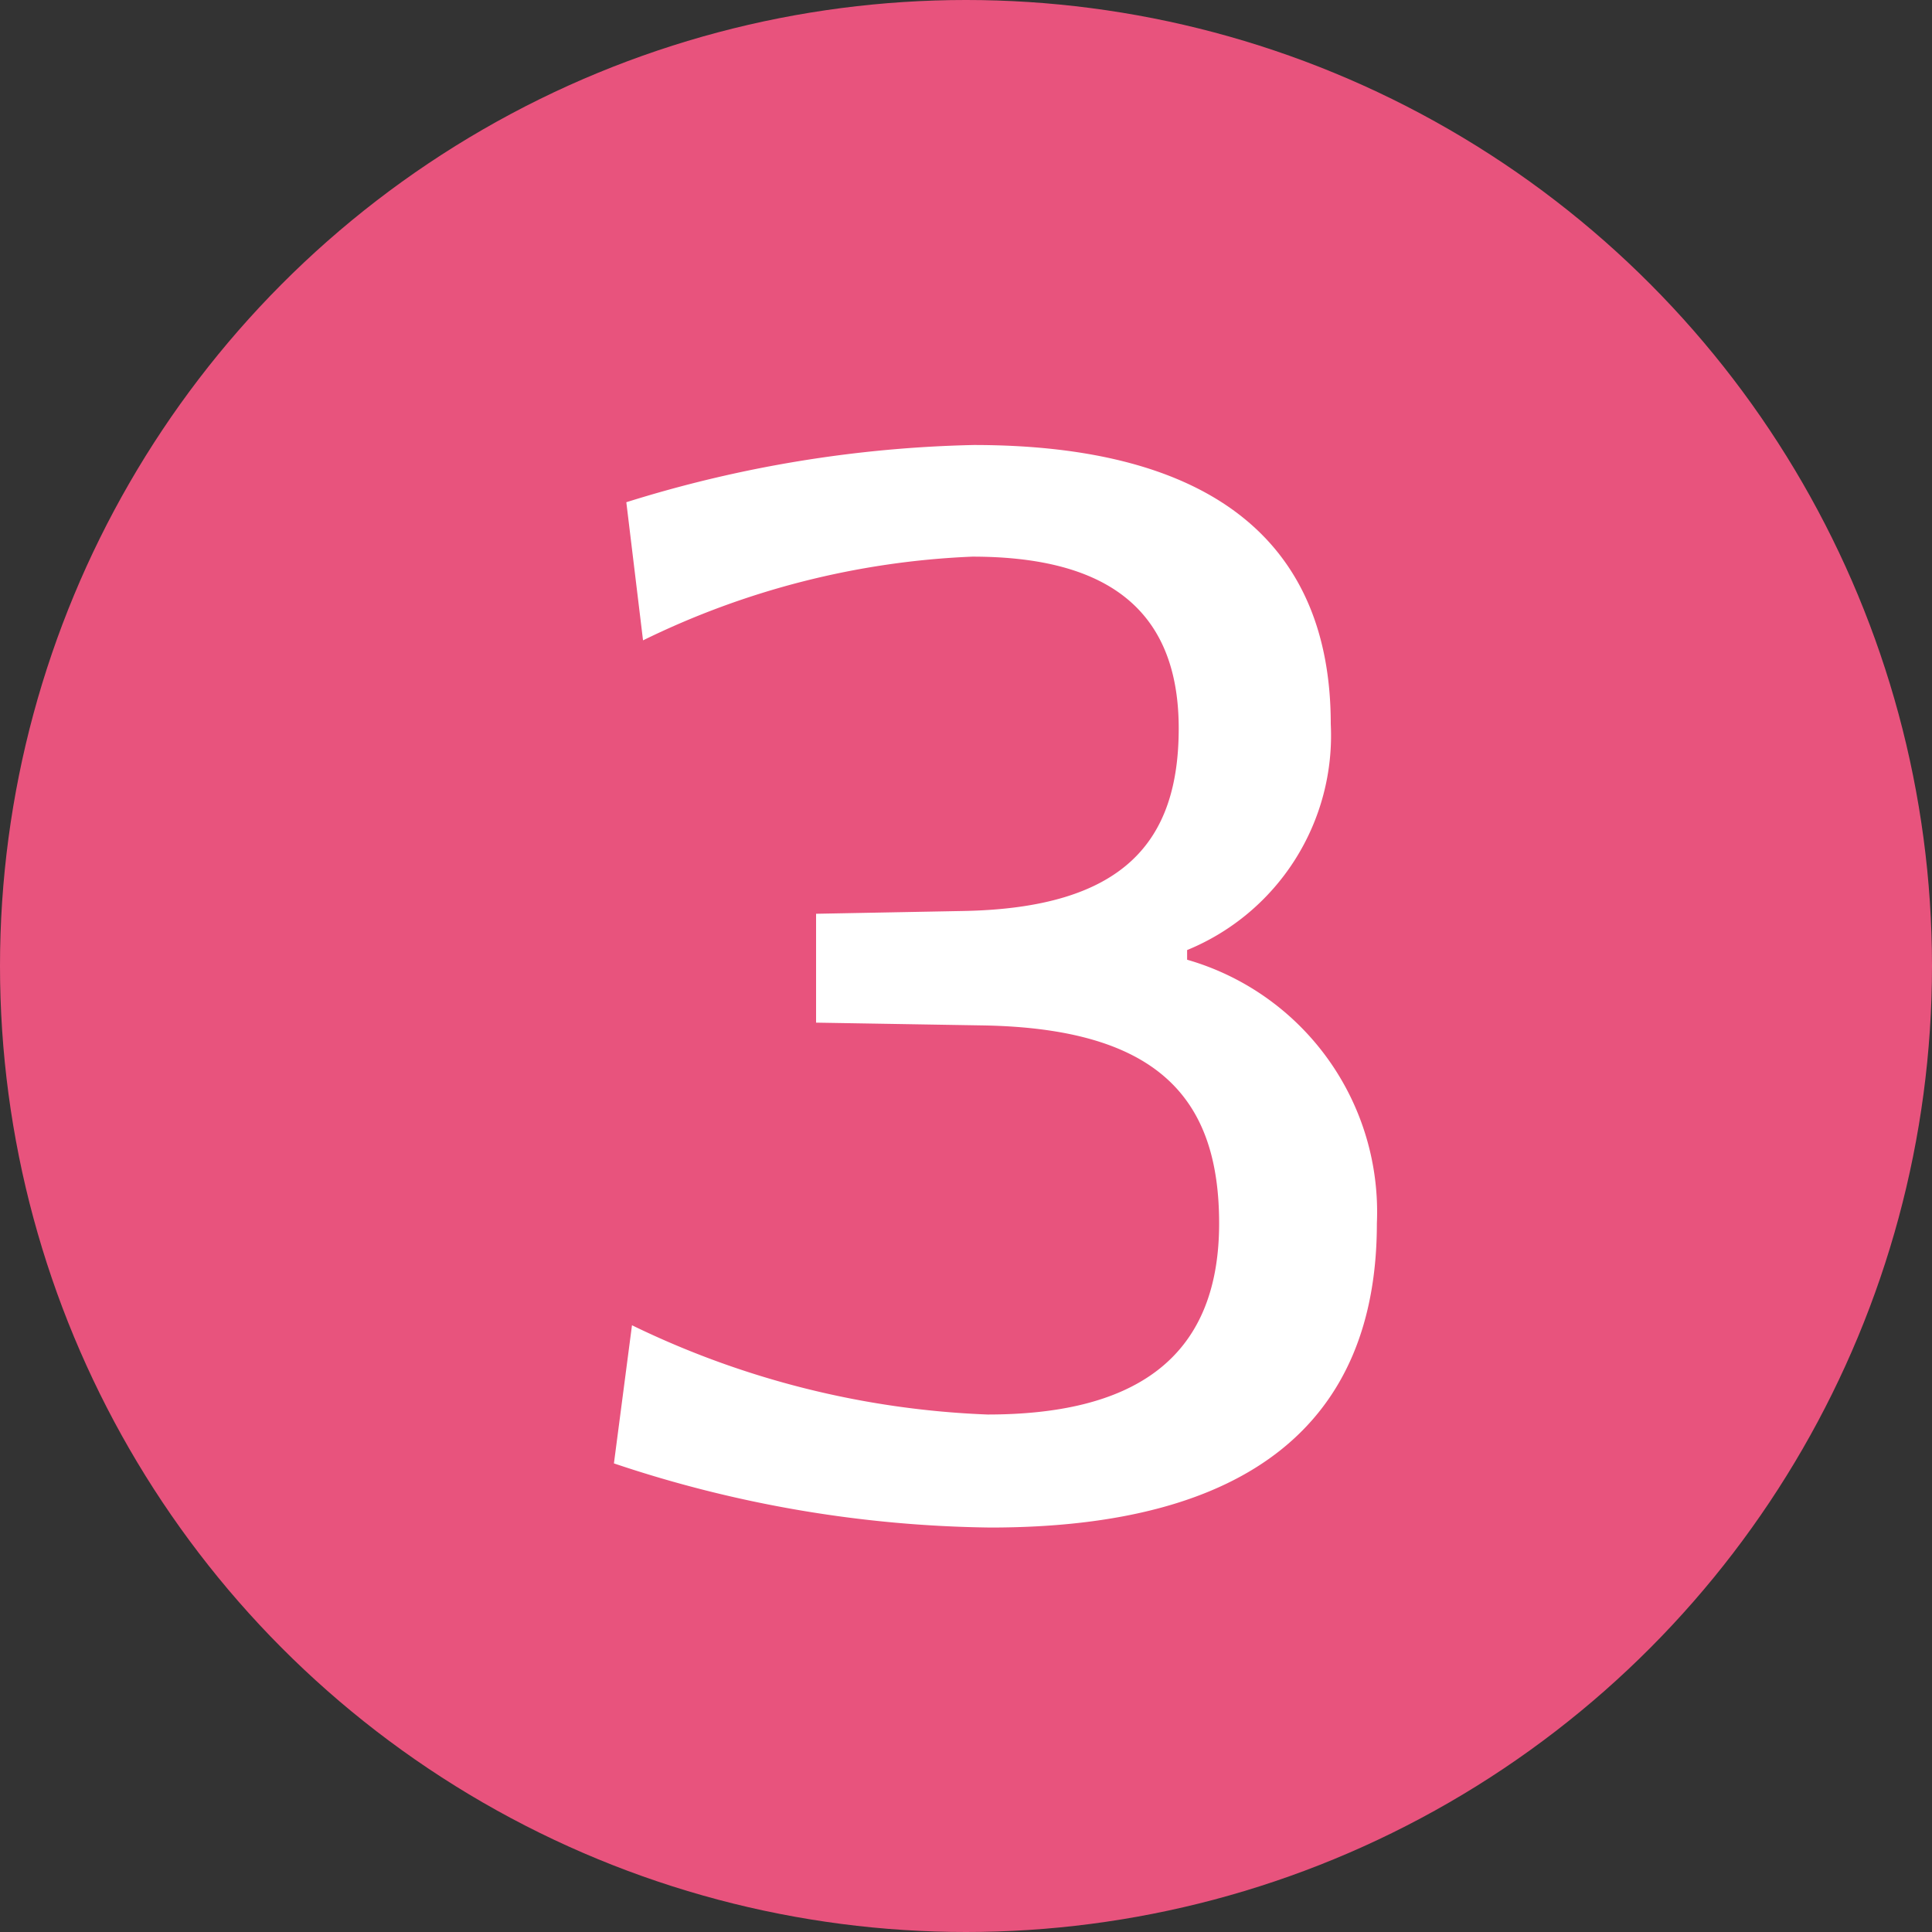
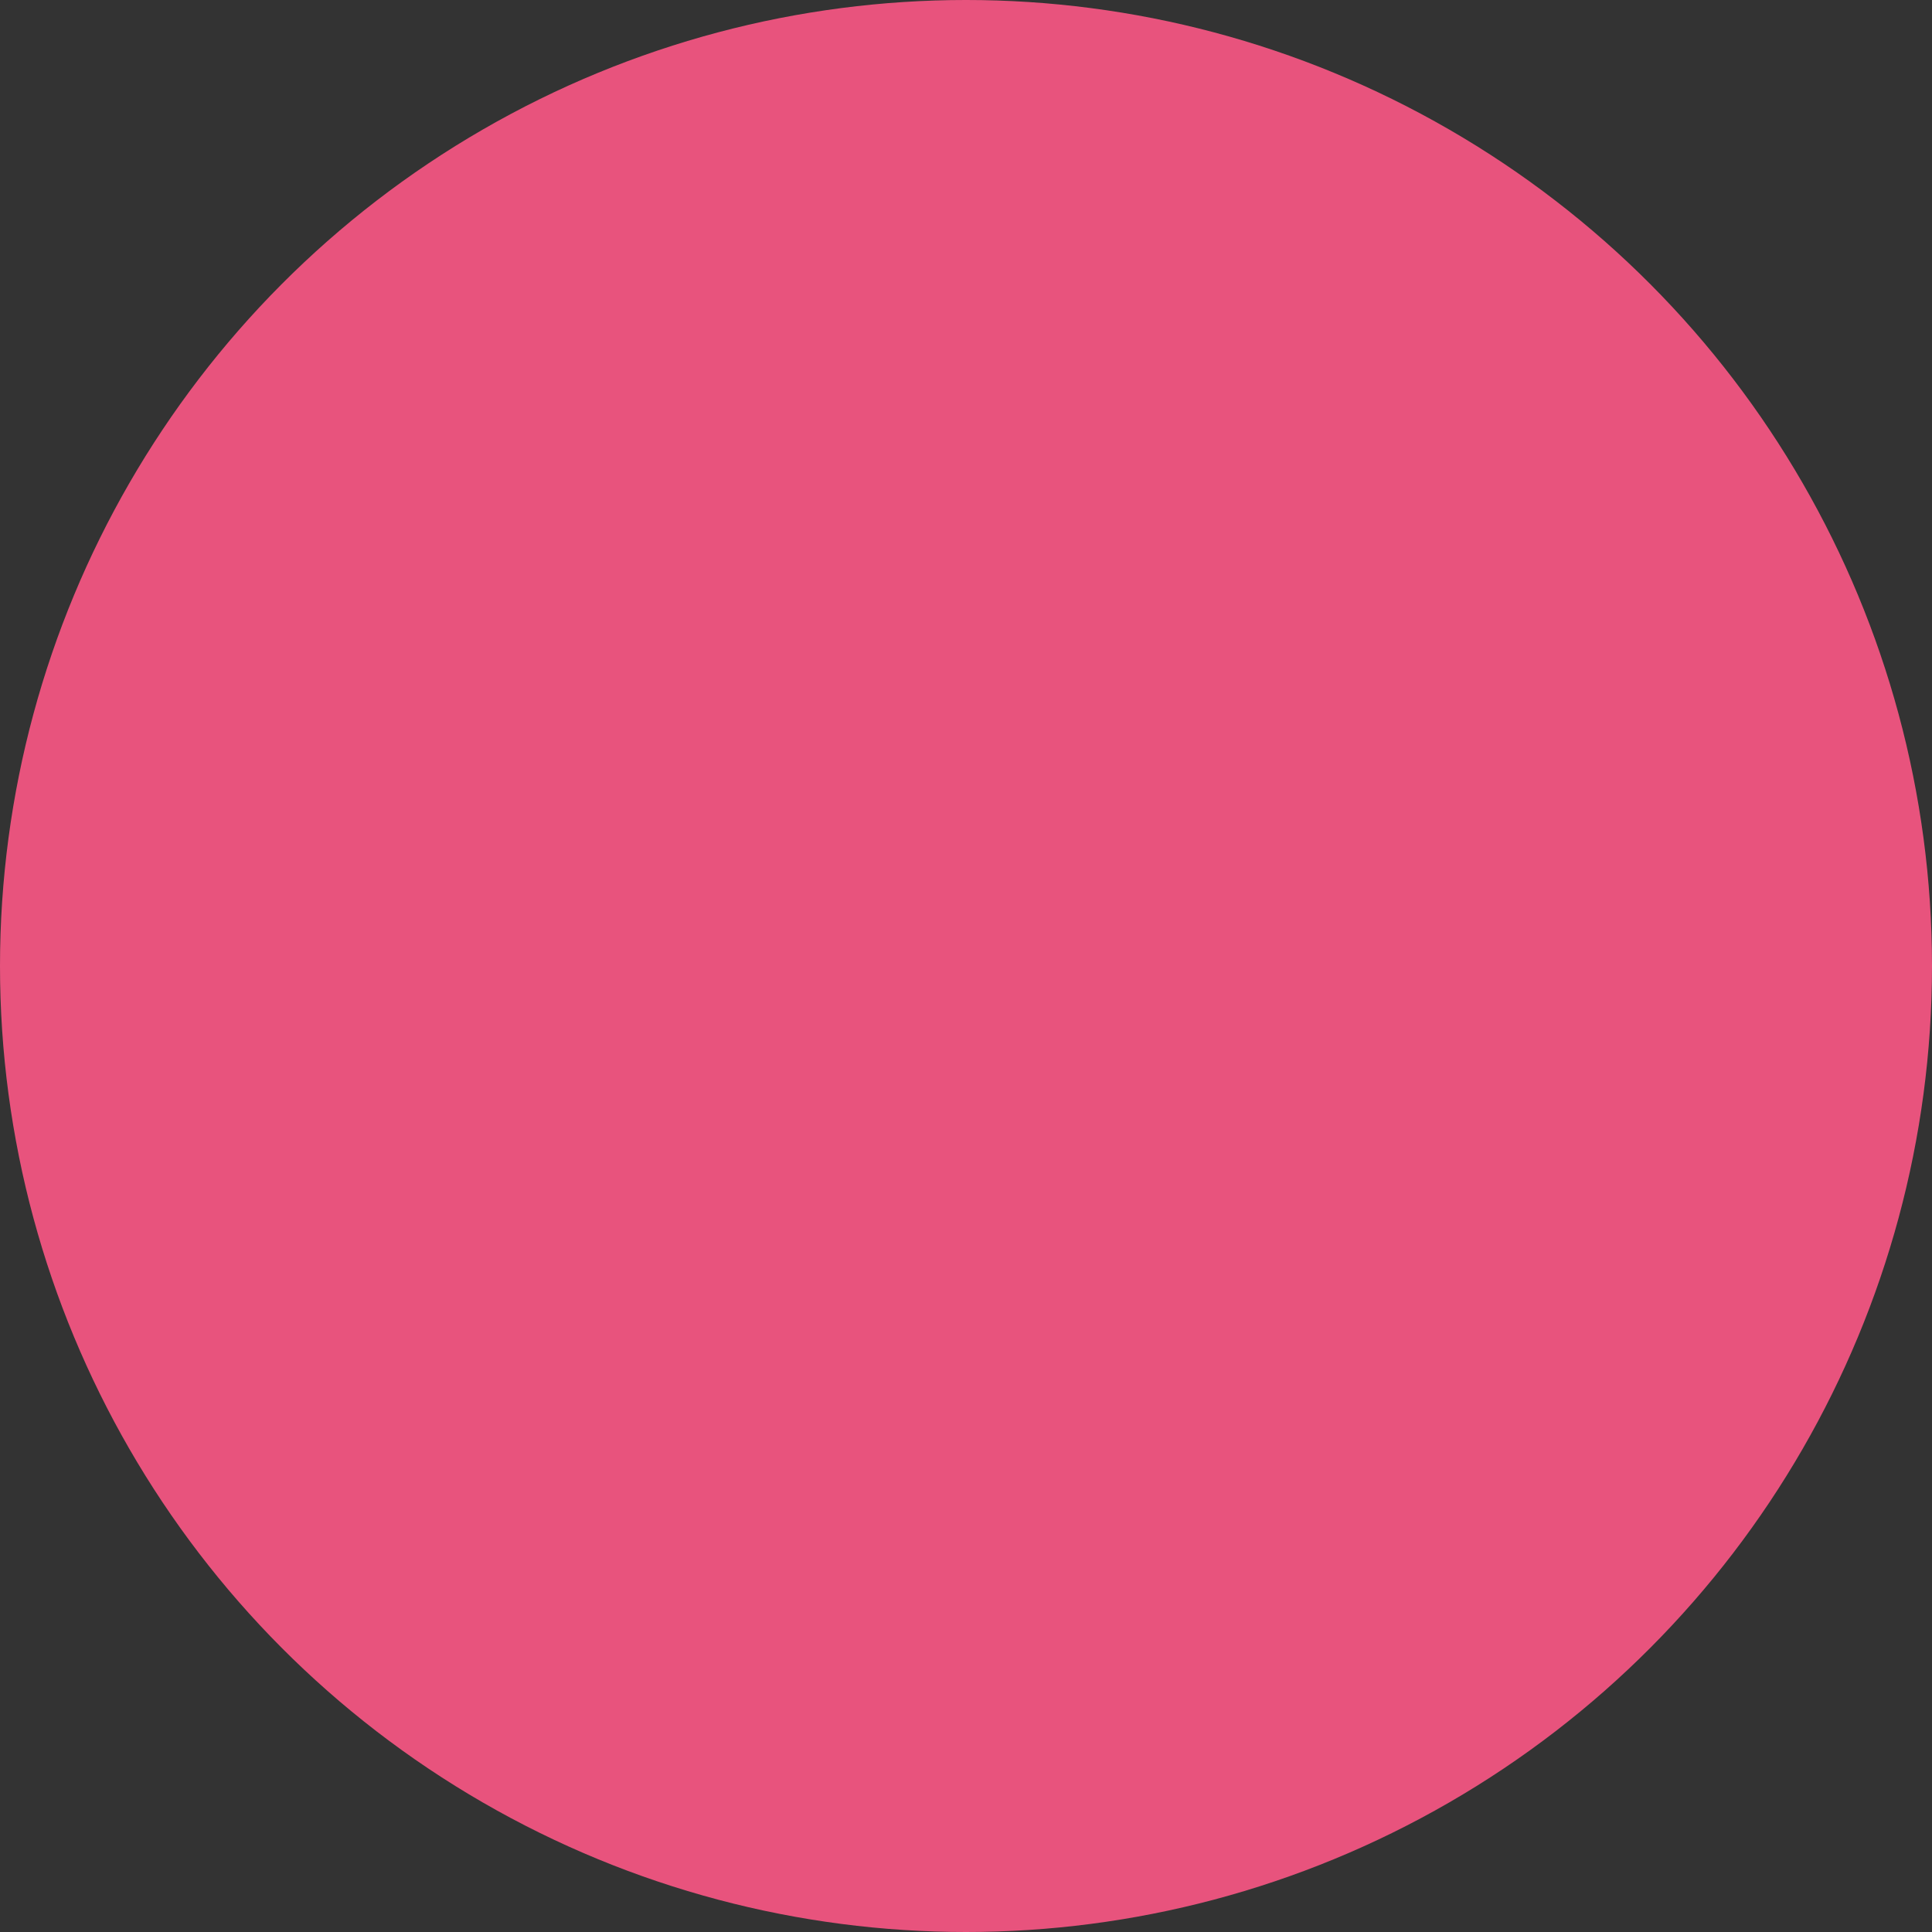
<svg xmlns="http://www.w3.org/2000/svg" id="レイヤー_1" data-name="レイヤー 1" width="60px" height="60px" viewBox="0 0 60 60">
  <rect x="0" y="0" width="60" height="60" fill="#333333" stroke="none" />
  <defs>
    <style>.cls-1{fill:#e8537d;}.cls-2{fill:#fff;}</style>
  </defs>
  <title>icn-number03-pink</title>
  <circle class="cls-1" cx="30" cy="30" r="30" />
-   <path class="cls-2" d="M42.76,37.994c0,6.154-3.943,9.445-12,9.445a37.975,37.975,0,0,1-11.694-1.992l.561-4.29A27.631,27.631,0,0,0,30.67,43.929c4.376,0,7.191-1.6,7.191-5.935,0-3.852-1.859-6.063-7.362-6.149l-5.155-.086V28.378l4.546-.086c5.027-.085,6.716-2.168,6.716-5.673,0-3.943-2.554-5.332-6.411-5.332a25.6,25.6,0,0,0-10.225,2.6l-.519-4.29A38.752,38.752,0,0,1,30.238,13.82c7.409,0,11.09,3.035,11.09,8.666a7.2,7.2,0,0,1-4.461,7.019v.3A8.151,8.151,0,0,1,42.76,37.994Z" />
</svg>